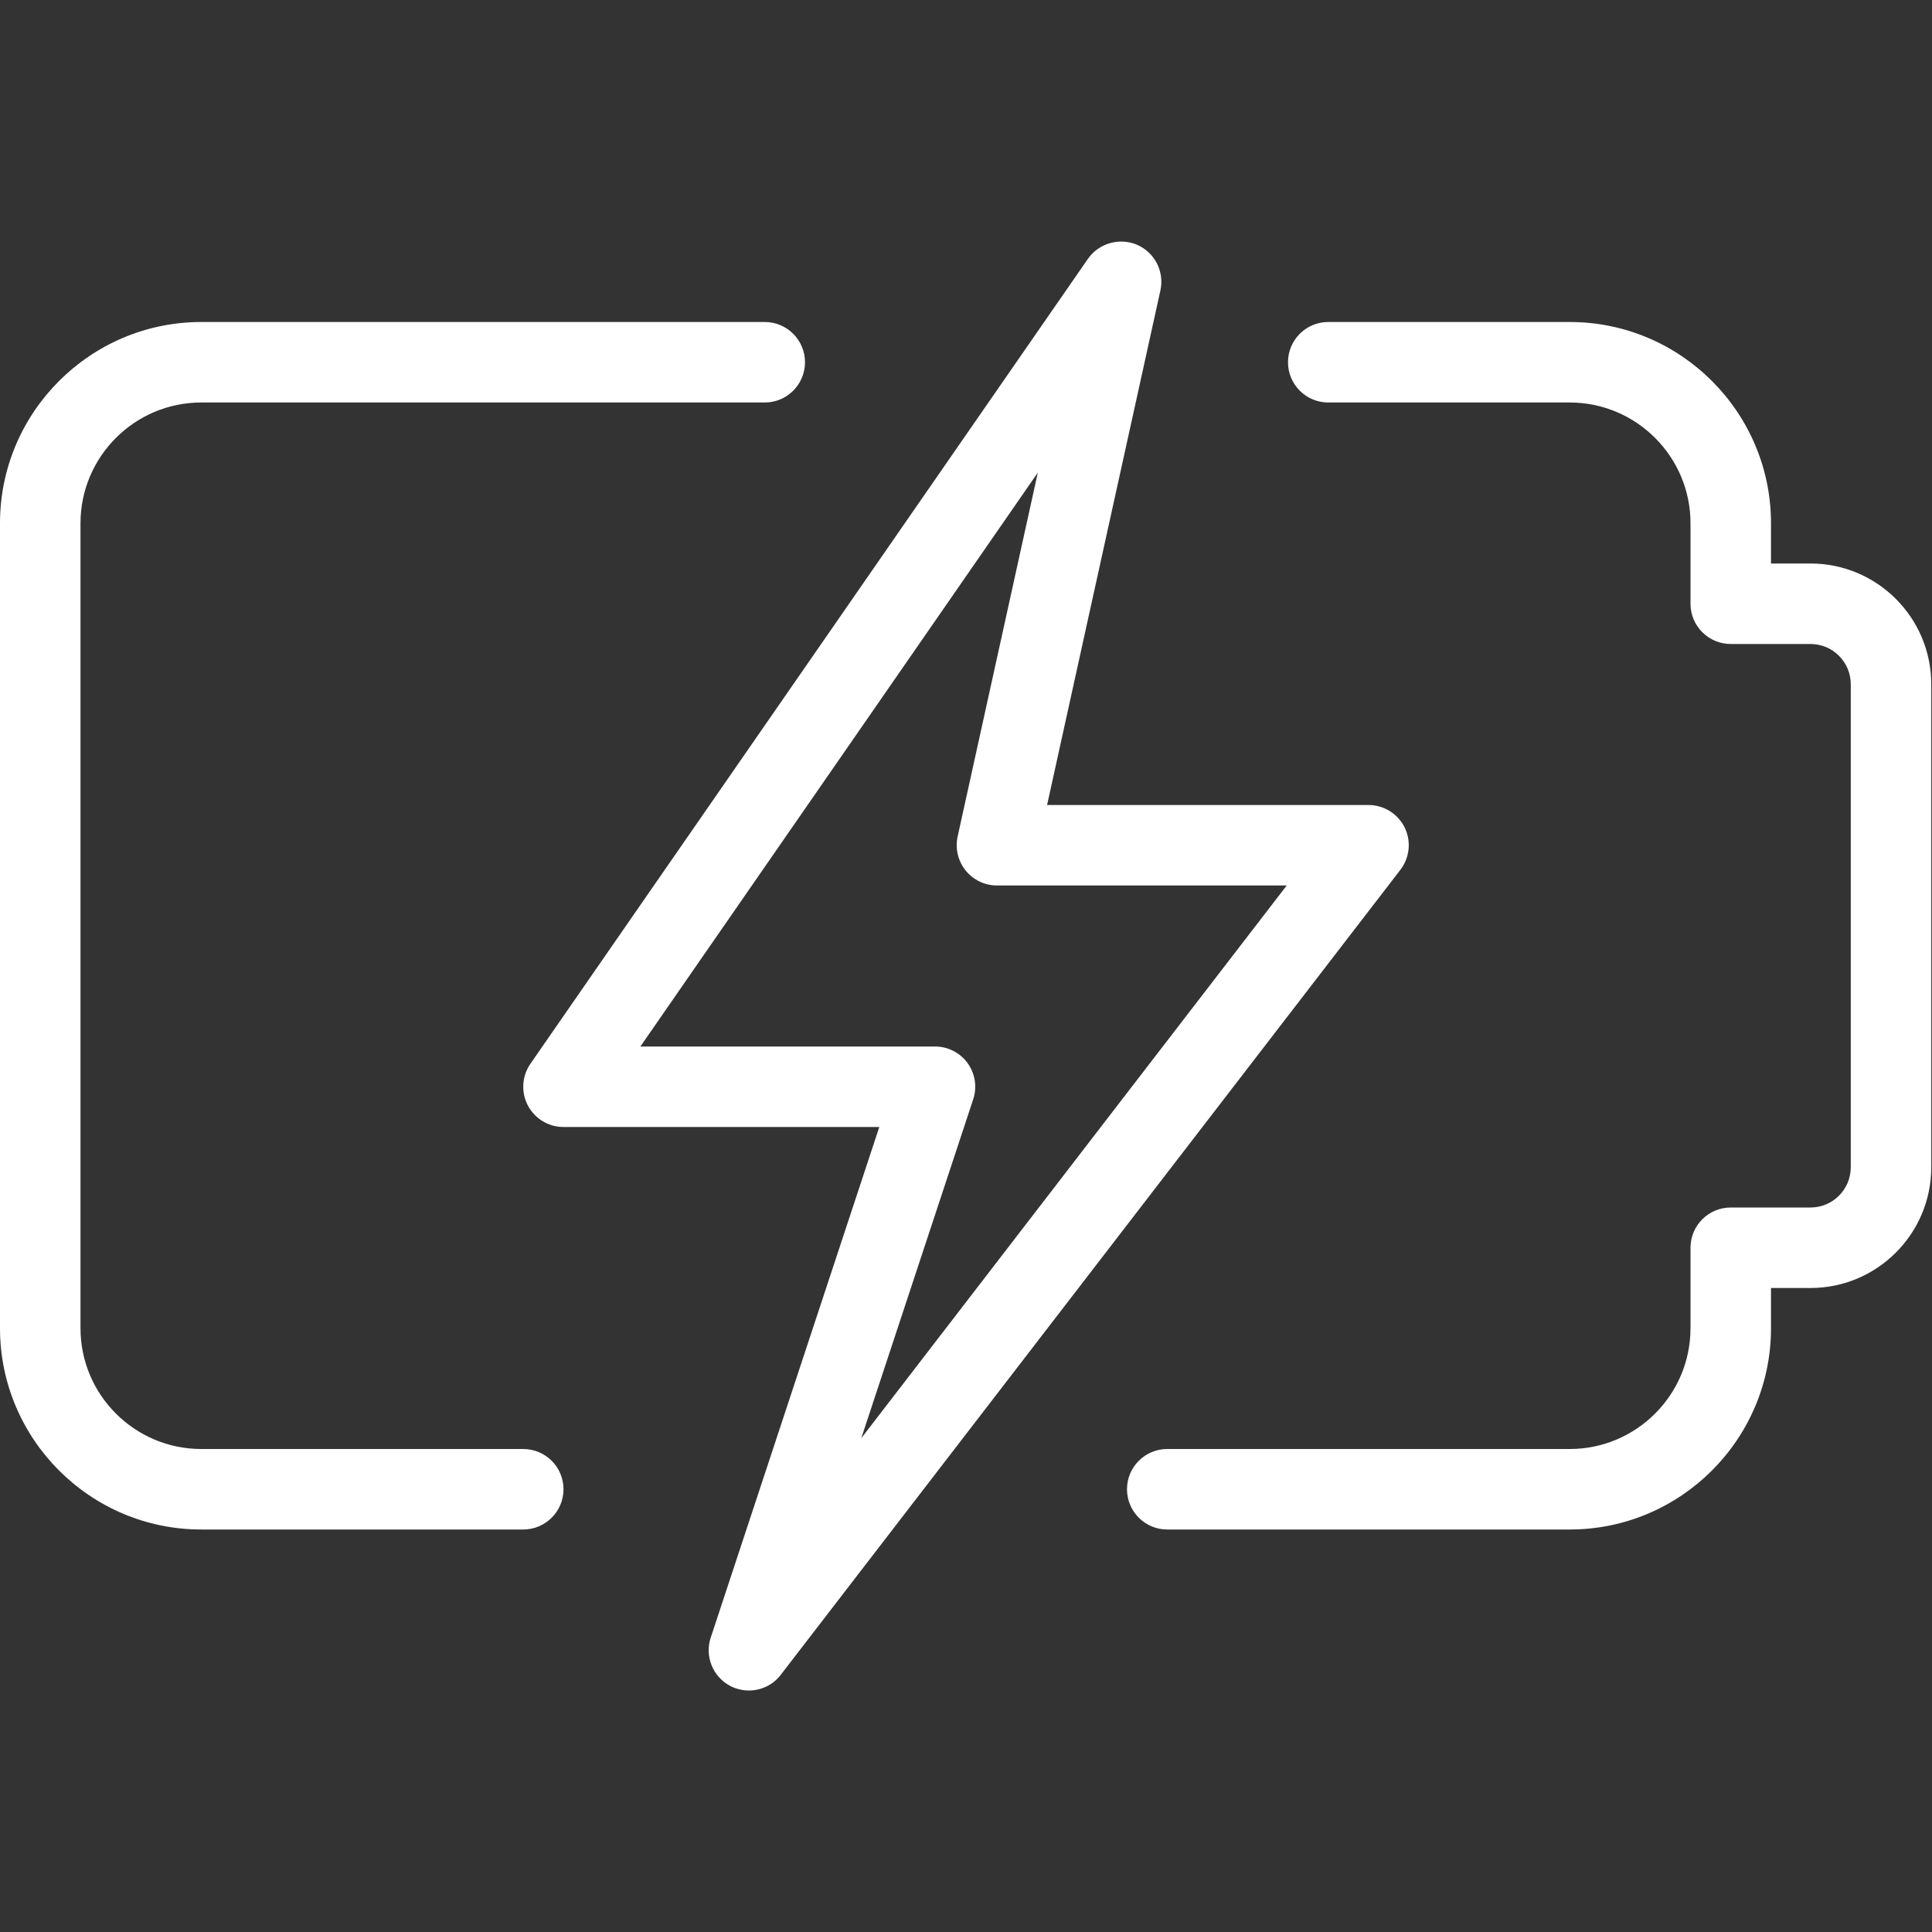
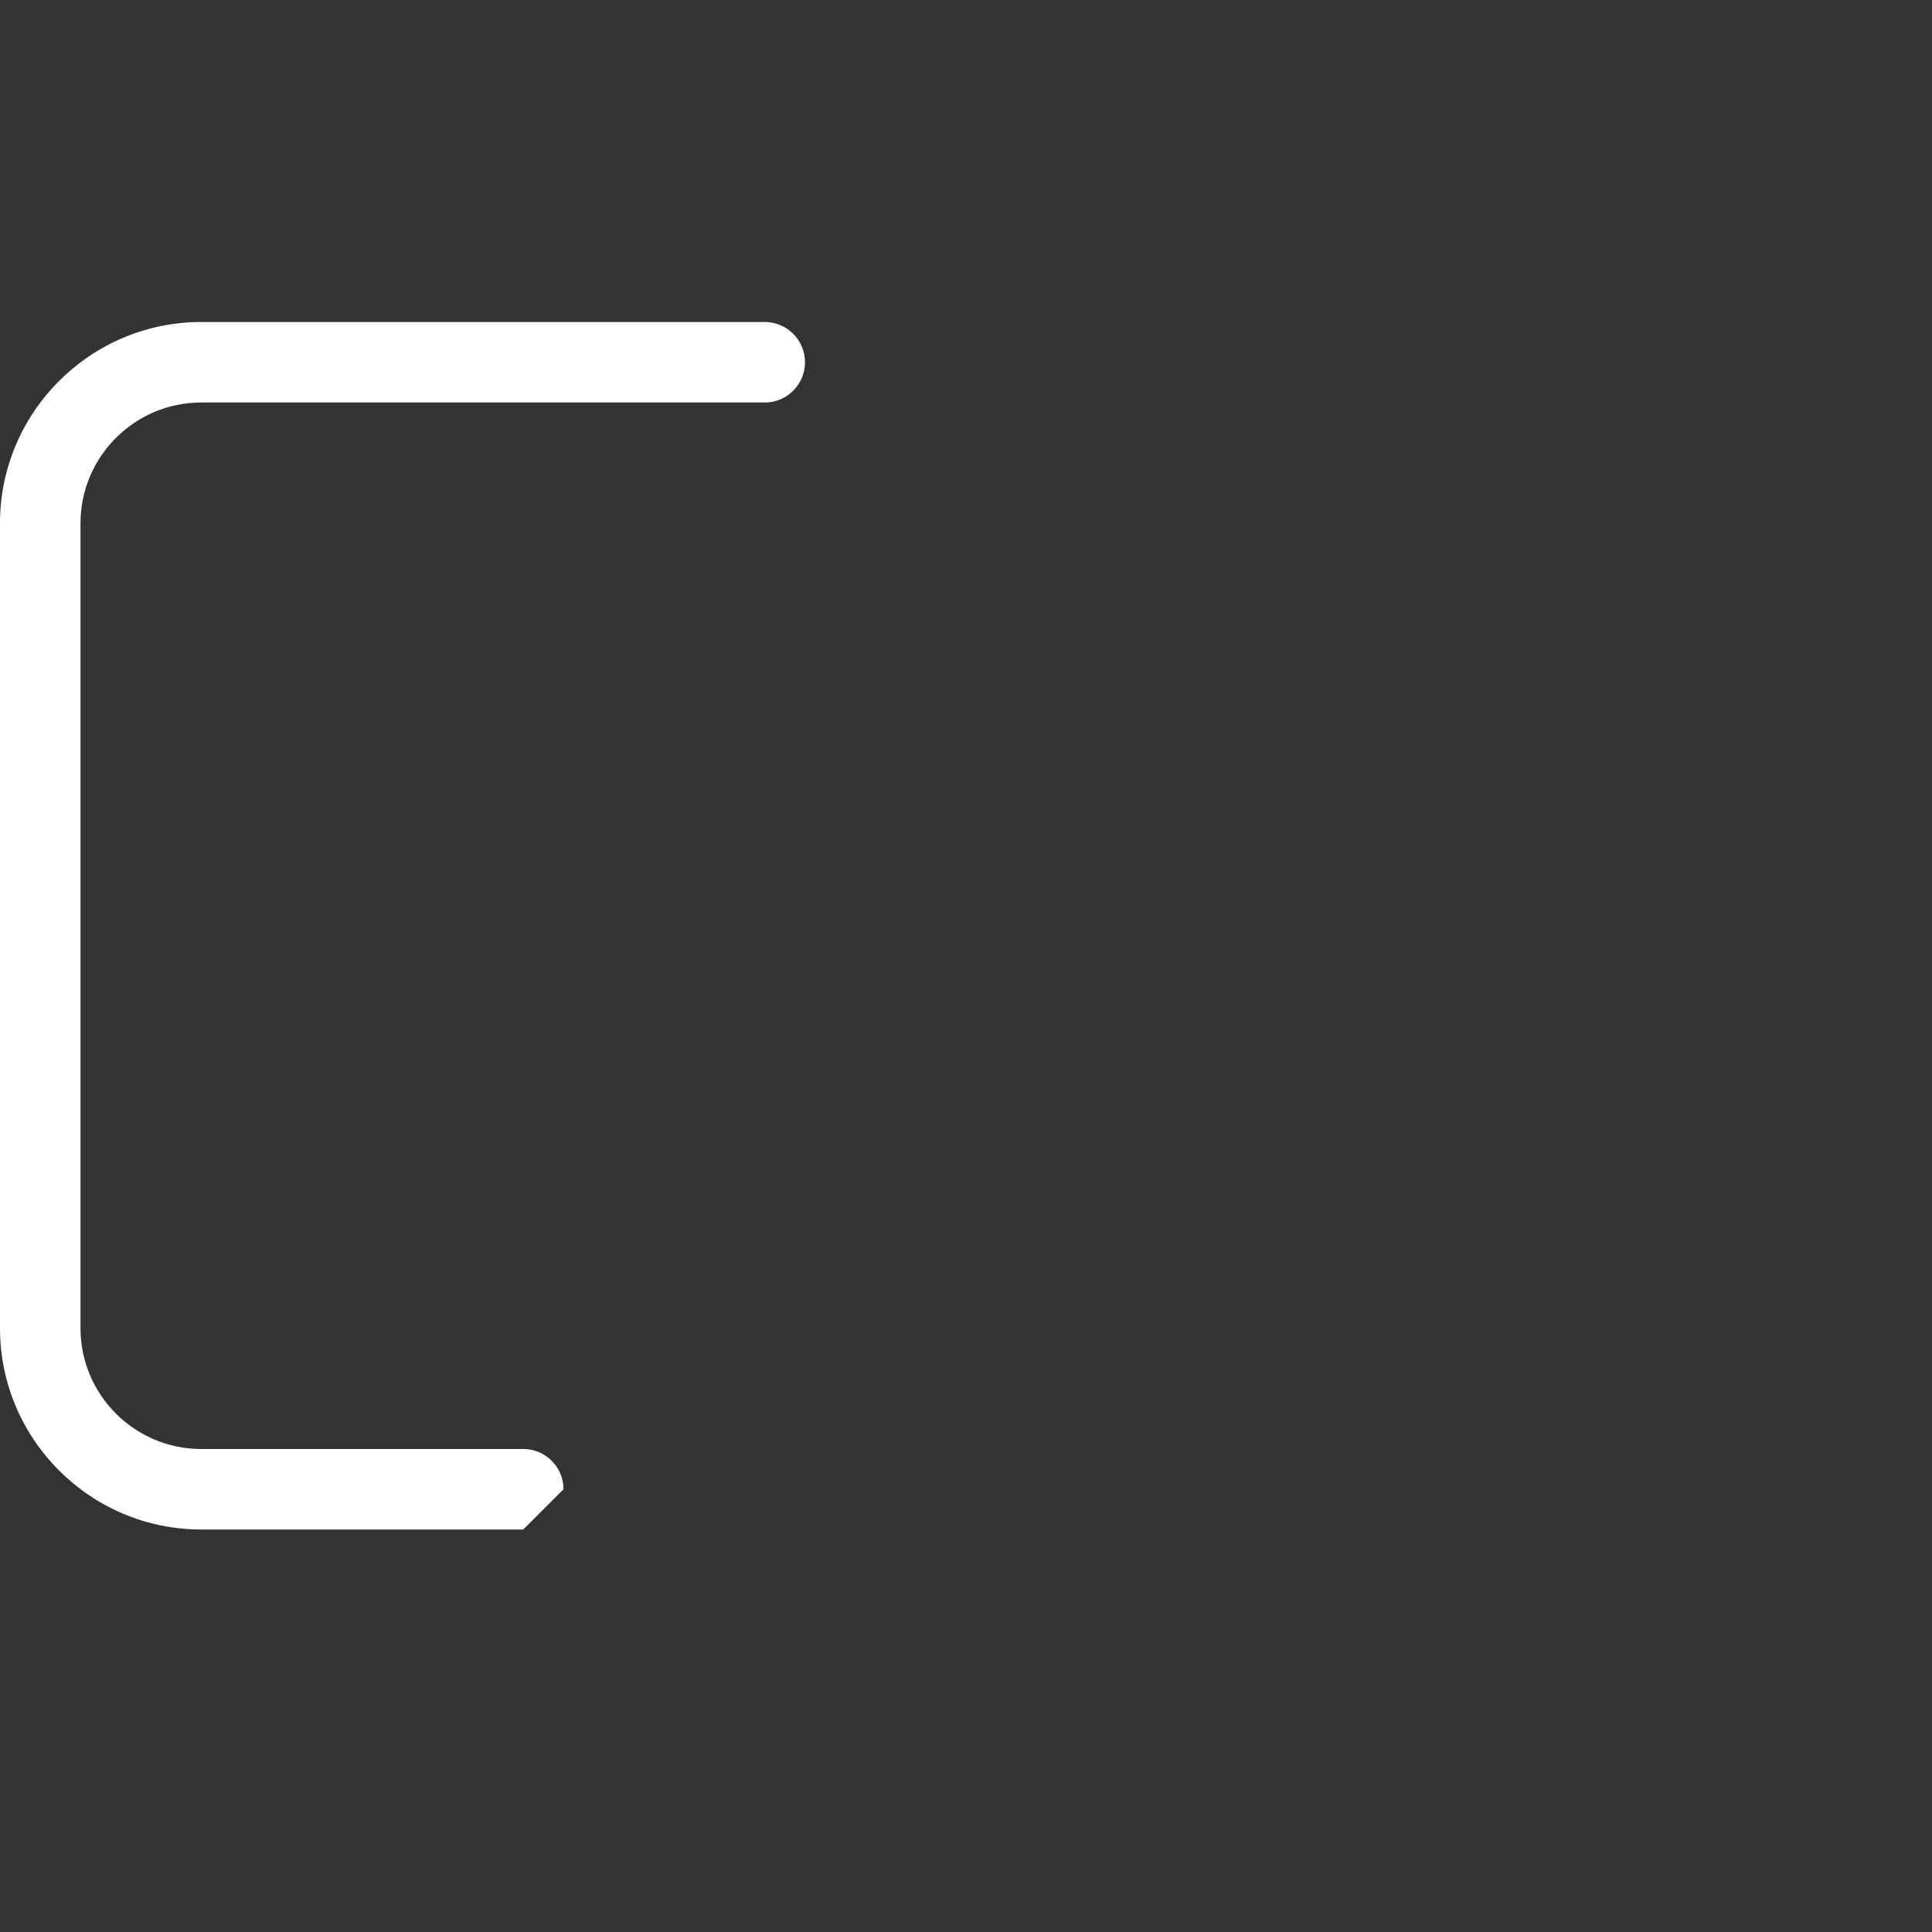
<svg xmlns="http://www.w3.org/2000/svg" width="63" height="63" viewBox="0 0 63 63" fill="none">
  <rect x="0" y="0" width="63" height="63" fill="#333333" stroke="none" />
  <g clip-path="url(#clip0_749_34228)">
-     <path d="M51.188 49.875H38.062C37.338 49.875 36.75 49.287 36.75 48.562C36.75 47.838 37.338 47.25 38.062 47.25H51.188C53.358 47.25 55.125 45.483 55.125 43.312V40.688C55.125 39.963 55.713 39.375 56.438 39.375H59.039C59.763 39.375 60.351 38.787 60.351 38.062V22.312C60.351 21.588 59.763 21 59.039 21H56.438C55.713 21 55.125 20.412 55.125 19.688V17.062C55.125 14.892 53.358 13.125 51.188 13.125H43.312C42.588 13.125 42 12.537 42 11.812C42 11.088 42.588 10.5 43.312 10.5H51.188C54.805 10.5 57.75 13.445 57.75 17.062V18.375H59.039C61.21 18.375 62.976 20.142 62.976 22.312V38.062C62.976 40.233 61.21 42 59.039 42H57.75V43.312C57.75 46.93 54.805 49.875 51.188 49.875Z" fill="white" style="fill:white;fill-opacity:1;" />
-     <path d="M17.062 49.875H6.562C2.945 49.875 0 46.93 0 43.312V17.062C0 13.445 2.945 10.5 6.562 10.5H24.938C25.662 10.5 26.25 11.088 26.25 11.812C26.25 12.537 25.662 13.125 24.938 13.125H6.562C4.392 13.125 2.625 14.892 2.625 17.062V43.312C2.625 45.483 4.392 47.25 6.562 47.25H17.062C17.787 47.25 18.375 47.838 18.375 48.562C18.375 49.287 17.787 49.875 17.062 49.875Z" fill="white" style="fill:white;fill-opacity:1;" />
-     <path d="M24.421 55.125C24.213 55.125 24 55.075 23.806 54.973C23.242 54.673 22.974 54.009 23.176 53.4L28.673 36.75H18.375C17.887 36.75 17.441 36.48 17.212 36.047C16.986 35.613 17.018 35.091 17.296 34.689L35.477 8.439C35.834 7.925 36.514 7.741 37.081 7.983C37.656 8.235 37.973 8.857 37.84 9.468L34.144 26.25H44.625C45.124 26.25 45.581 26.534 45.804 26.982C46.024 27.431 45.969 27.967 45.665 28.363L25.46 54.613C25.205 54.947 24.817 55.125 24.421 55.125ZM20.882 34.125H30.489C30.912 34.125 31.306 34.327 31.553 34.668C31.799 35.01 31.868 35.448 31.734 35.85L28.085 46.898L41.958 28.875H32.511C32.114 28.875 31.736 28.694 31.487 28.384C31.238 28.074 31.143 27.668 31.227 27.279L33.842 15.411L20.882 34.125Z" fill="white" style="fill:white;fill-opacity:1;" />
+     <path d="M17.062 49.875H6.562C2.945 49.875 0 46.93 0 43.312V17.062C0 13.445 2.945 10.5 6.562 10.5H24.938C25.662 10.5 26.25 11.088 26.25 11.812C26.25 12.537 25.662 13.125 24.938 13.125H6.562C4.392 13.125 2.625 14.892 2.625 17.062V43.312C2.625 45.483 4.392 47.25 6.562 47.25H17.062C17.787 47.25 18.375 47.838 18.375 48.562Z" fill="white" style="fill:white;fill-opacity:1;" />
  </g>
  <defs>
    <clipPath id="clip0_749_34228">
      <rect width="63" height="63" fill="white" style="fill:white;fill-opacity:1;" />
    </clipPath>
  </defs>
</svg>